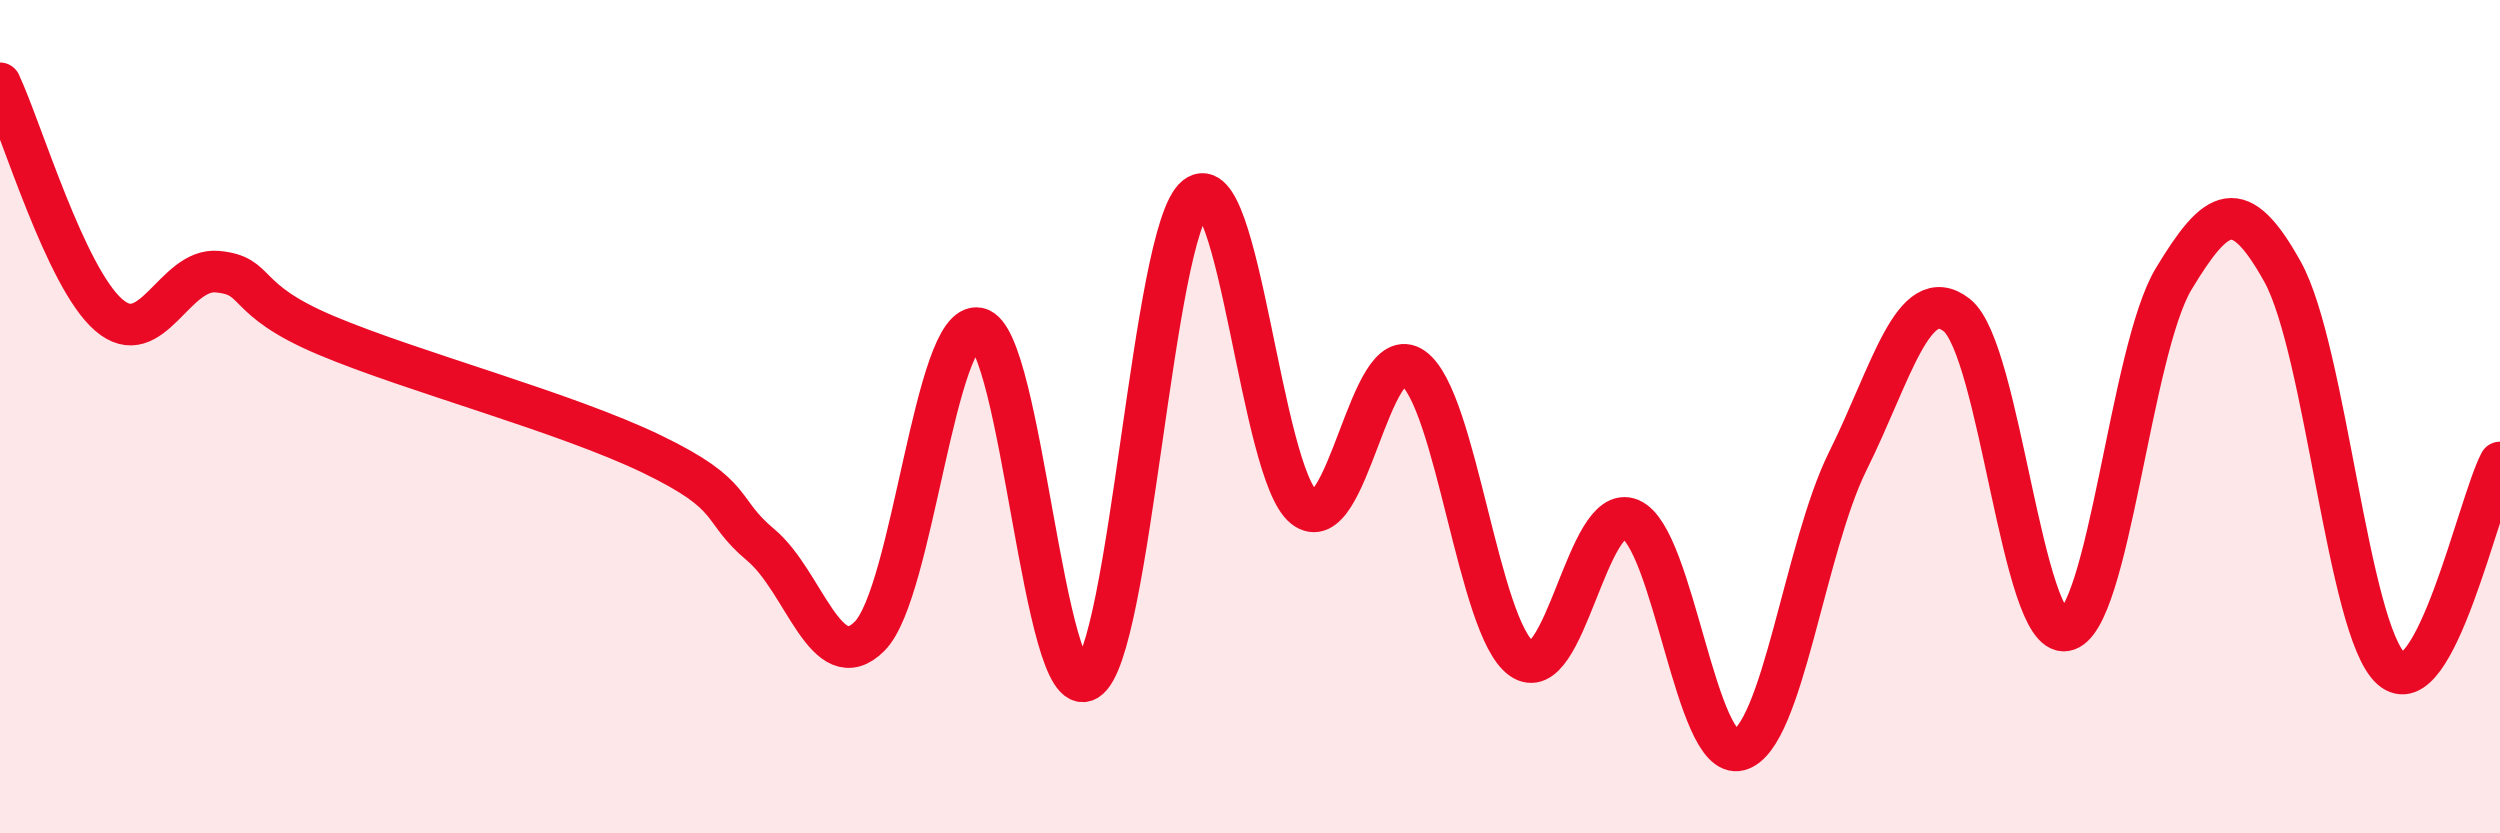
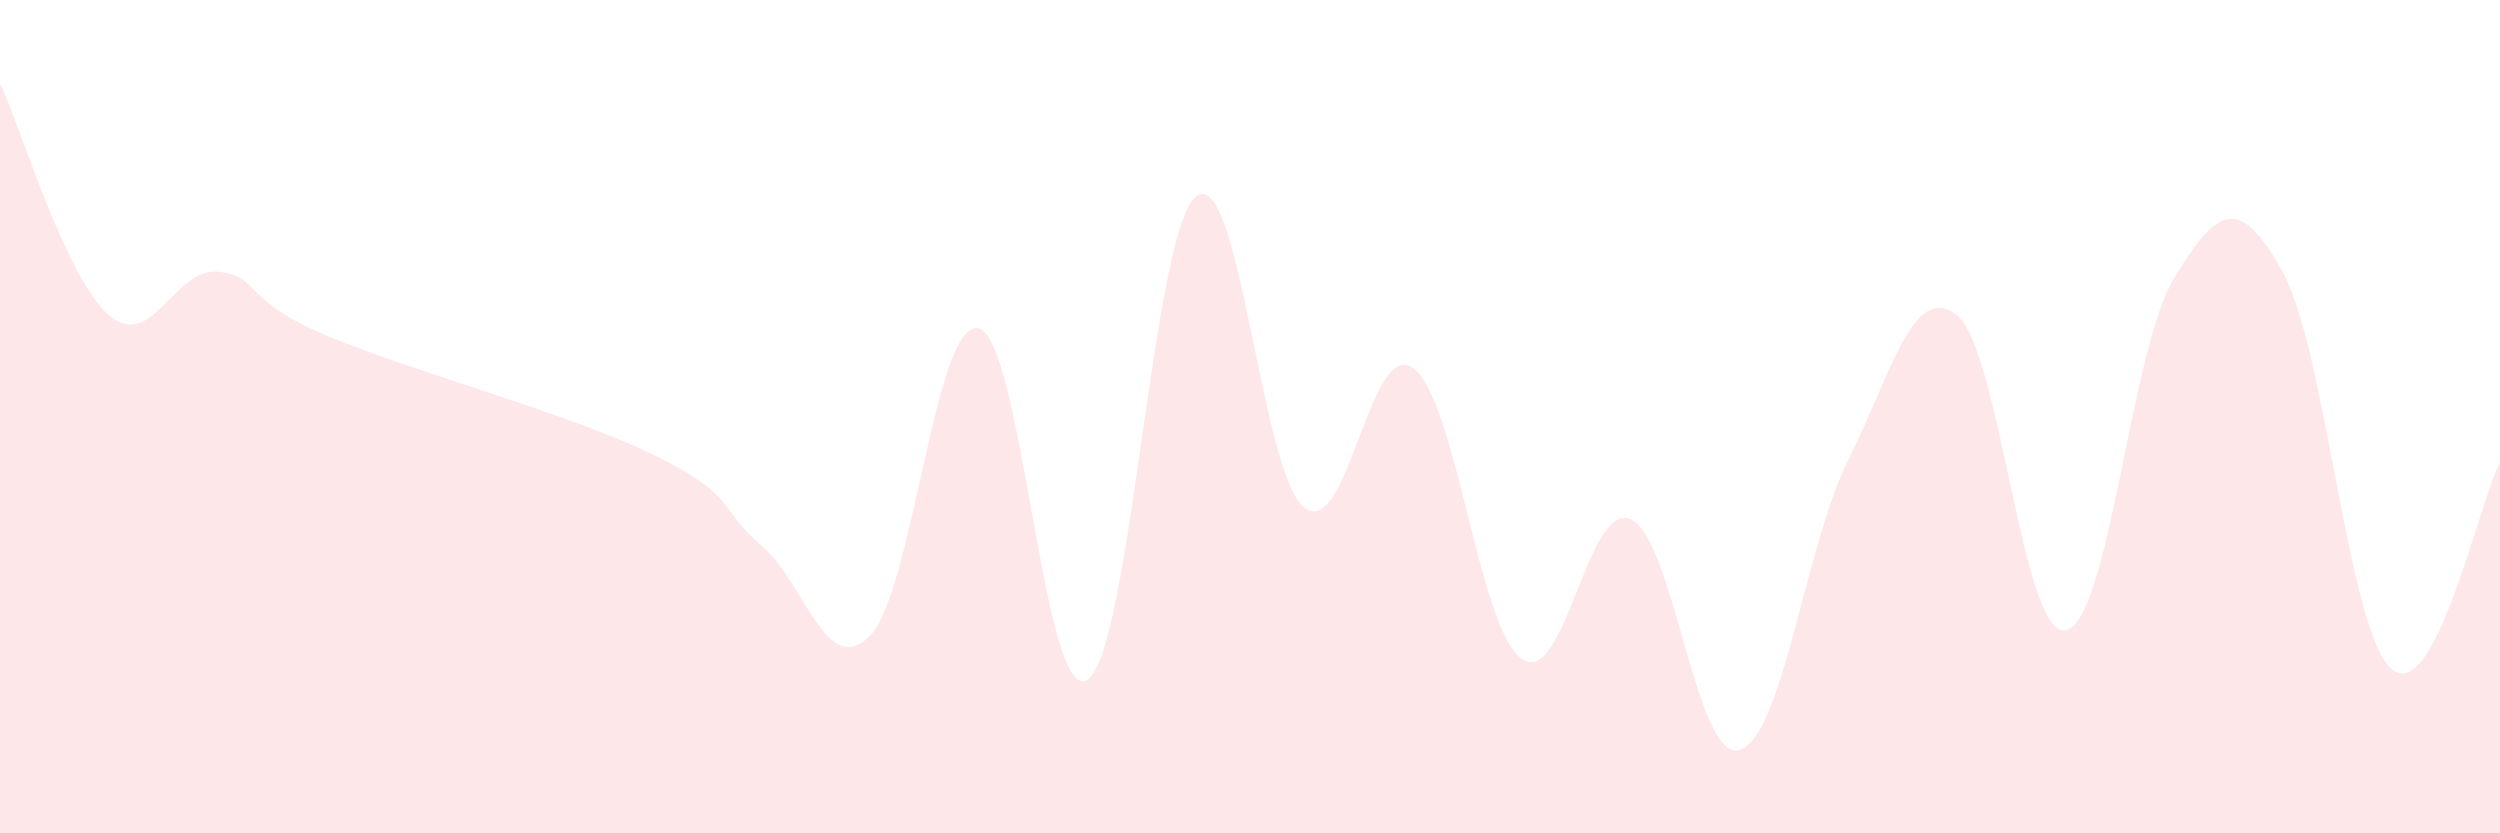
<svg xmlns="http://www.w3.org/2000/svg" width="60" height="20" viewBox="0 0 60 20">
  <path d="M 0,2 C 0.52,3.11 1.57,6.66 2.61,7.56 C 3.65,8.46 4.18,6.42 5.22,6.52 C 6.26,6.62 5.74,7.17 7.83,8.05 C 9.92,8.93 13.56,9.89 15.65,10.9 C 17.74,11.91 17.22,12.21 18.26,13.08 C 19.3,13.95 19.83,16.31 20.87,15.27 C 21.91,14.23 22.44,7.67 23.48,7.88 C 24.52,8.09 25.05,16.95 26.09,16.32 C 27.13,15.69 27.66,5.55 28.7,4.72 C 29.74,3.89 30.26,11.36 31.3,12.18 C 32.34,13 32.87,8.1 33.91,8.83 C 34.95,9.56 35.48,15.08 36.52,15.81 C 37.56,16.54 38.09,12.02 39.13,12.46 C 40.17,12.9 40.7,18.28 41.74,18 C 42.78,17.72 43.31,13.15 44.35,11.06 C 45.39,8.97 45.92,6.75 46.96,7.56 C 48,8.37 48.53,15.3 49.57,15.13 C 50.61,14.96 51.13,8.41 52.17,6.69 C 53.21,4.97 53.74,4.65 54.78,6.52 C 55.82,8.39 56.35,15.13 57.39,16.05 C 58.43,16.97 59.48,12.09 60,11.1L60 20L0 20Z" fill="#EB0A25" opacity="0.1" stroke-linecap="round" stroke-linejoin="round" />
-   <path d="M 0,2 C 0.52,3.11 1.57,6.66 2.61,7.56 C 3.65,8.46 4.18,6.42 5.22,6.52 C 6.26,6.62 5.74,7.17 7.83,8.05 C 9.92,8.93 13.56,9.89 15.65,10.9 C 17.74,11.91 17.22,12.21 18.26,13.08 C 19.3,13.95 19.83,16.31 20.87,15.27 C 21.91,14.23 22.44,7.67 23.48,7.88 C 24.52,8.09 25.05,16.95 26.09,16.32 C 27.13,15.69 27.66,5.55 28.7,4.72 C 29.74,3.89 30.26,11.36 31.3,12.18 C 32.34,13 32.87,8.1 33.91,8.83 C 34.95,9.56 35.48,15.08 36.52,15.81 C 37.56,16.54 38.09,12.02 39.13,12.46 C 40.17,12.9 40.7,18.28 41.74,18 C 42.78,17.72 43.31,13.15 44.35,11.06 C 45.39,8.97 45.92,6.75 46.96,7.56 C 48,8.37 48.53,15.3 49.57,15.13 C 50.61,14.96 51.13,8.41 52.17,6.69 C 53.21,4.97 53.74,4.65 54.78,6.52 C 55.82,8.39 56.35,15.13 57.39,16.05 C 58.43,16.97 59.48,12.09 60,11.1" stroke="#EB0A25" stroke-width="1" fill="none" stroke-linecap="round" stroke-linejoin="round" />
</svg>